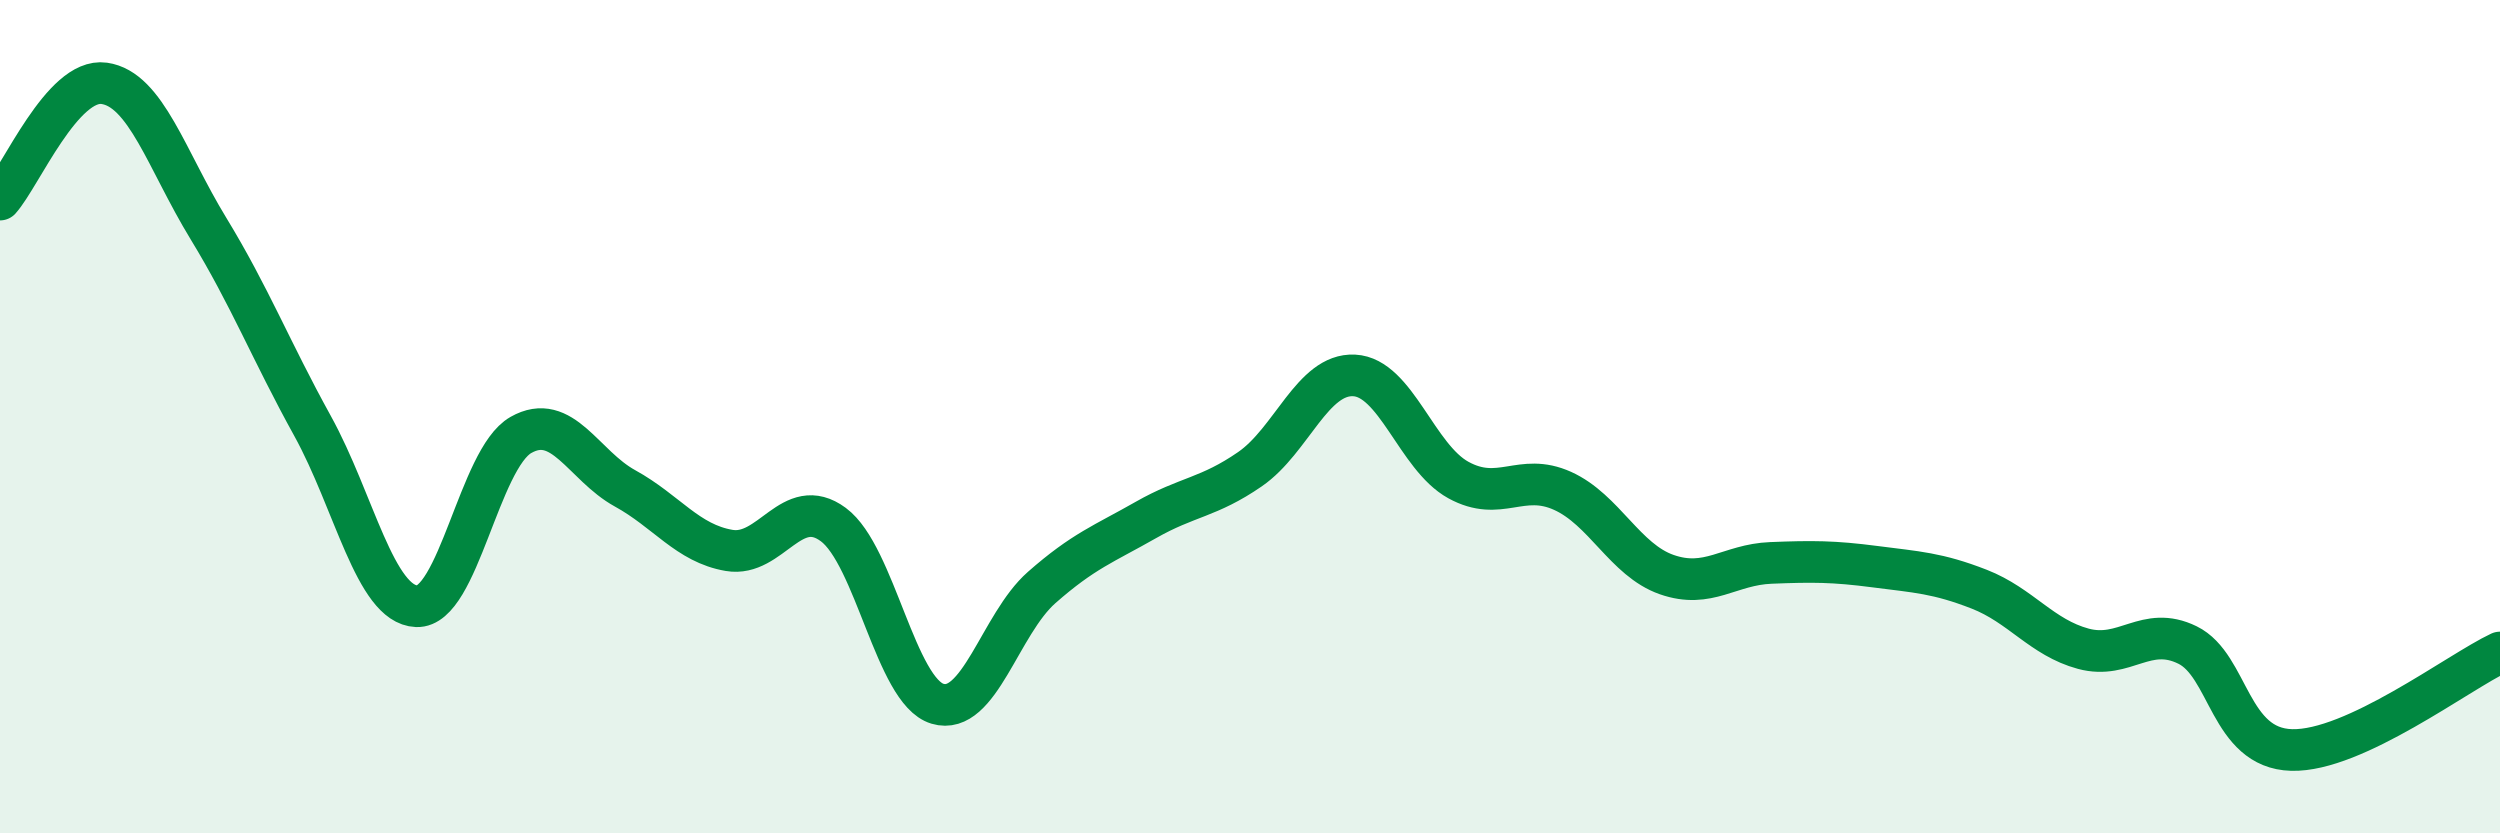
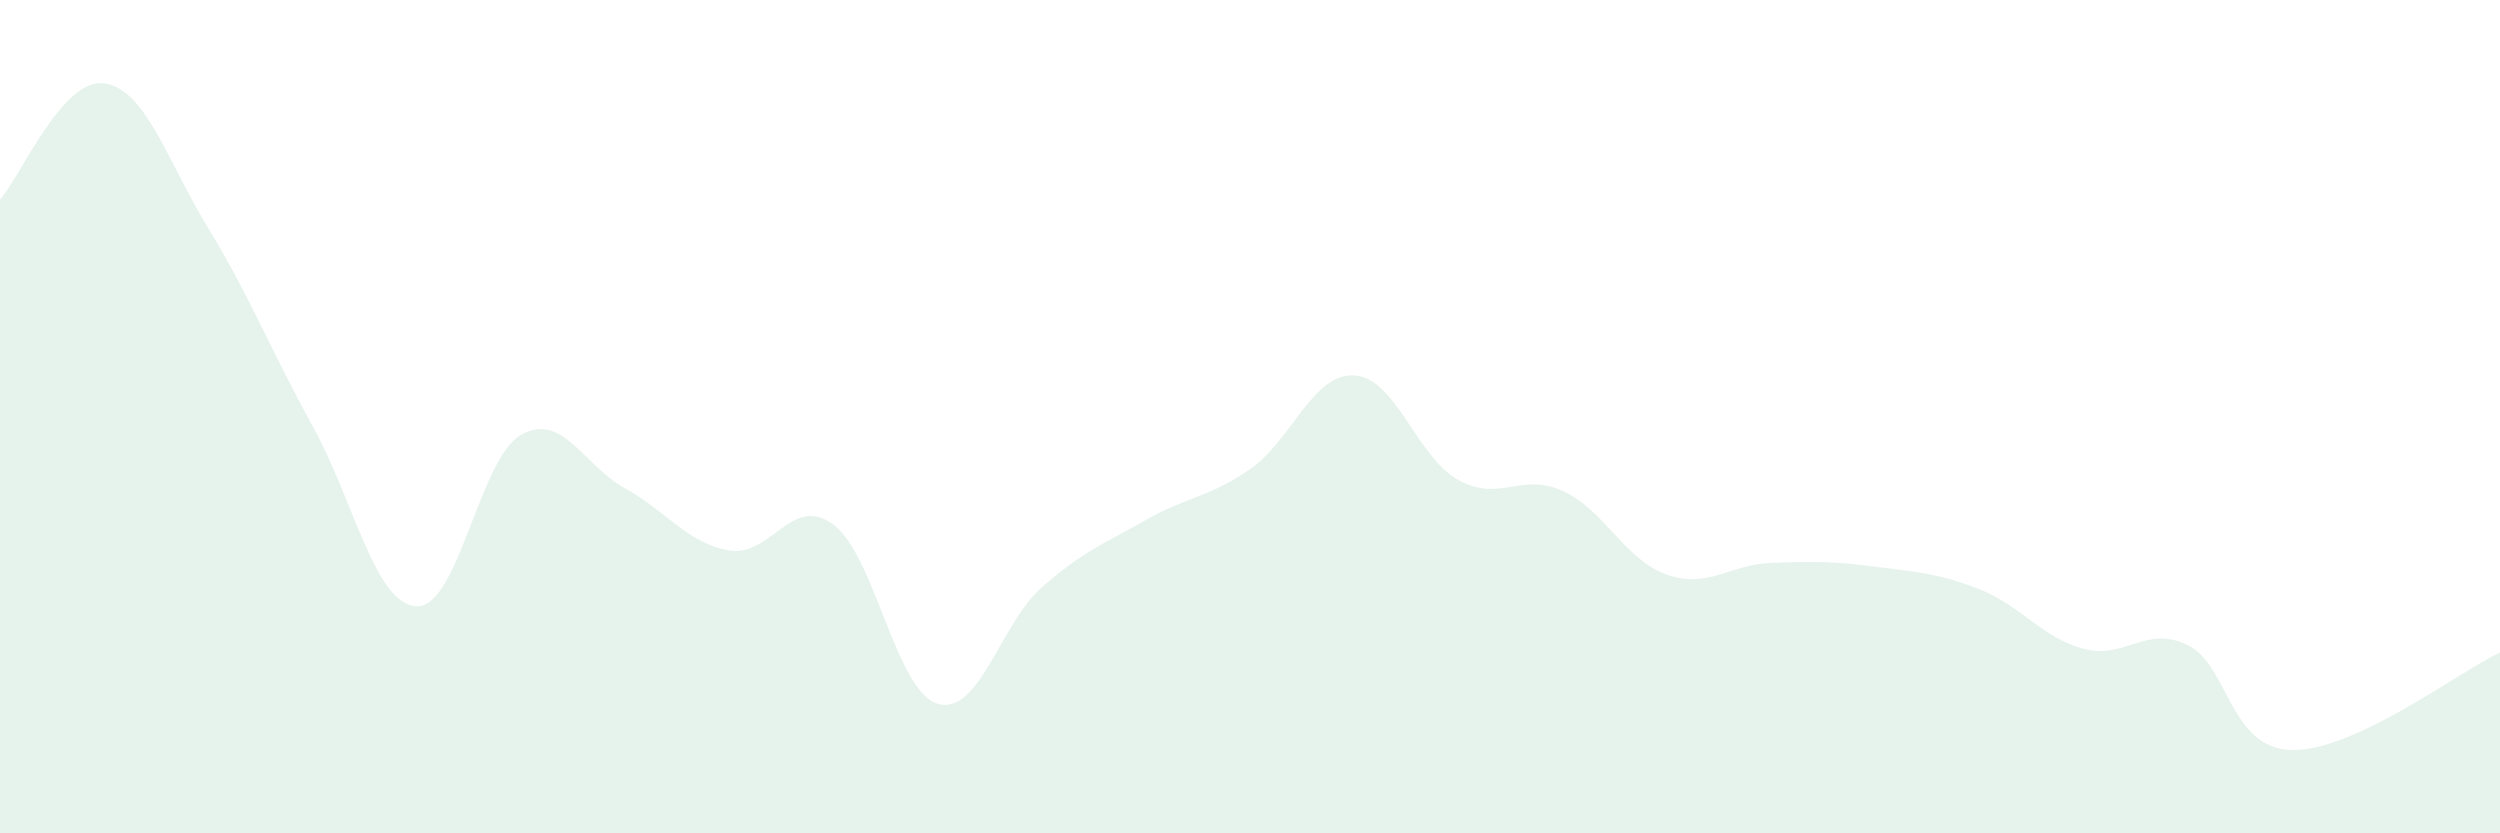
<svg xmlns="http://www.w3.org/2000/svg" width="60" height="20" viewBox="0 0 60 20">
  <path d="M 0,4.79 C 0.5,4.23 1.5,1.86 2.5,2 C 3.5,2.14 4,3.84 5,5.48 C 6,7.12 6.5,8.41 7.5,10.22 C 8.5,12.03 9,14.51 10,14.55 C 11,14.59 11.5,11.01 12.5,10.44 C 13.5,9.87 14,11.17 15,11.72 C 16,12.27 16.5,13.04 17.5,13.21 C 18.5,13.38 19,11.85 20,12.59 C 21,13.33 21.5,16.59 22.5,16.89 C 23.5,17.19 24,14.98 25,14.1 C 26,13.22 26.5,13.05 27.5,12.48 C 28.5,11.91 29,11.95 30,11.26 C 31,10.57 31.5,8.96 32.5,9.01 C 33.5,9.06 34,10.97 35,11.52 C 36,12.07 36.5,11.33 37.5,11.78 C 38.5,12.23 39,13.44 40,13.79 C 41,14.14 41.5,13.55 42.5,13.51 C 43.5,13.47 44,13.47 45,13.6 C 46,13.73 46.5,13.75 47.5,14.14 C 48.5,14.53 49,15.3 50,15.57 C 51,15.84 51.5,14.99 52.5,15.48 C 53.5,15.97 53.5,17.96 55,18 C 56.5,18.04 59,16.13 60,15.66L60 20L0 20Z" fill="#008740" opacity="0.1" stroke-linecap="round" stroke-linejoin="round" />
-   <path d="M 0,4.79 C 0.5,4.23 1.5,1.86 2.5,2 C 3.5,2.14 4,3.84 5,5.48 C 6,7.12 6.5,8.41 7.5,10.22 C 8.5,12.03 9,14.51 10,14.55 C 11,14.59 11.5,11.01 12.5,10.44 C 13.5,9.87 14,11.17 15,11.72 C 16,12.27 16.5,13.04 17.5,13.21 C 18.5,13.38 19,11.85 20,12.59 C 21,13.33 21.5,16.59 22.5,16.89 C 23.5,17.19 24,14.98 25,14.1 C 26,13.22 26.5,13.05 27.5,12.48 C 28.5,11.91 29,11.95 30,11.26 C 31,10.57 31.5,8.96 32.5,9.01 C 33.5,9.06 34,10.97 35,11.52 C 36,12.07 36.5,11.33 37.5,11.78 C 38.5,12.23 39,13.44 40,13.79 C 41,14.14 41.5,13.55 42.5,13.51 C 43.5,13.47 44,13.47 45,13.6 C 46,13.73 46.5,13.75 47.5,14.14 C 48.5,14.53 49,15.3 50,15.57 C 51,15.84 51.5,14.99 52.5,15.48 C 53.5,15.97 53.5,17.96 55,18 C 56.5,18.04 59,16.13 60,15.66" stroke="#008740" stroke-width="1" fill="none" stroke-linecap="round" stroke-linejoin="round" />
</svg>